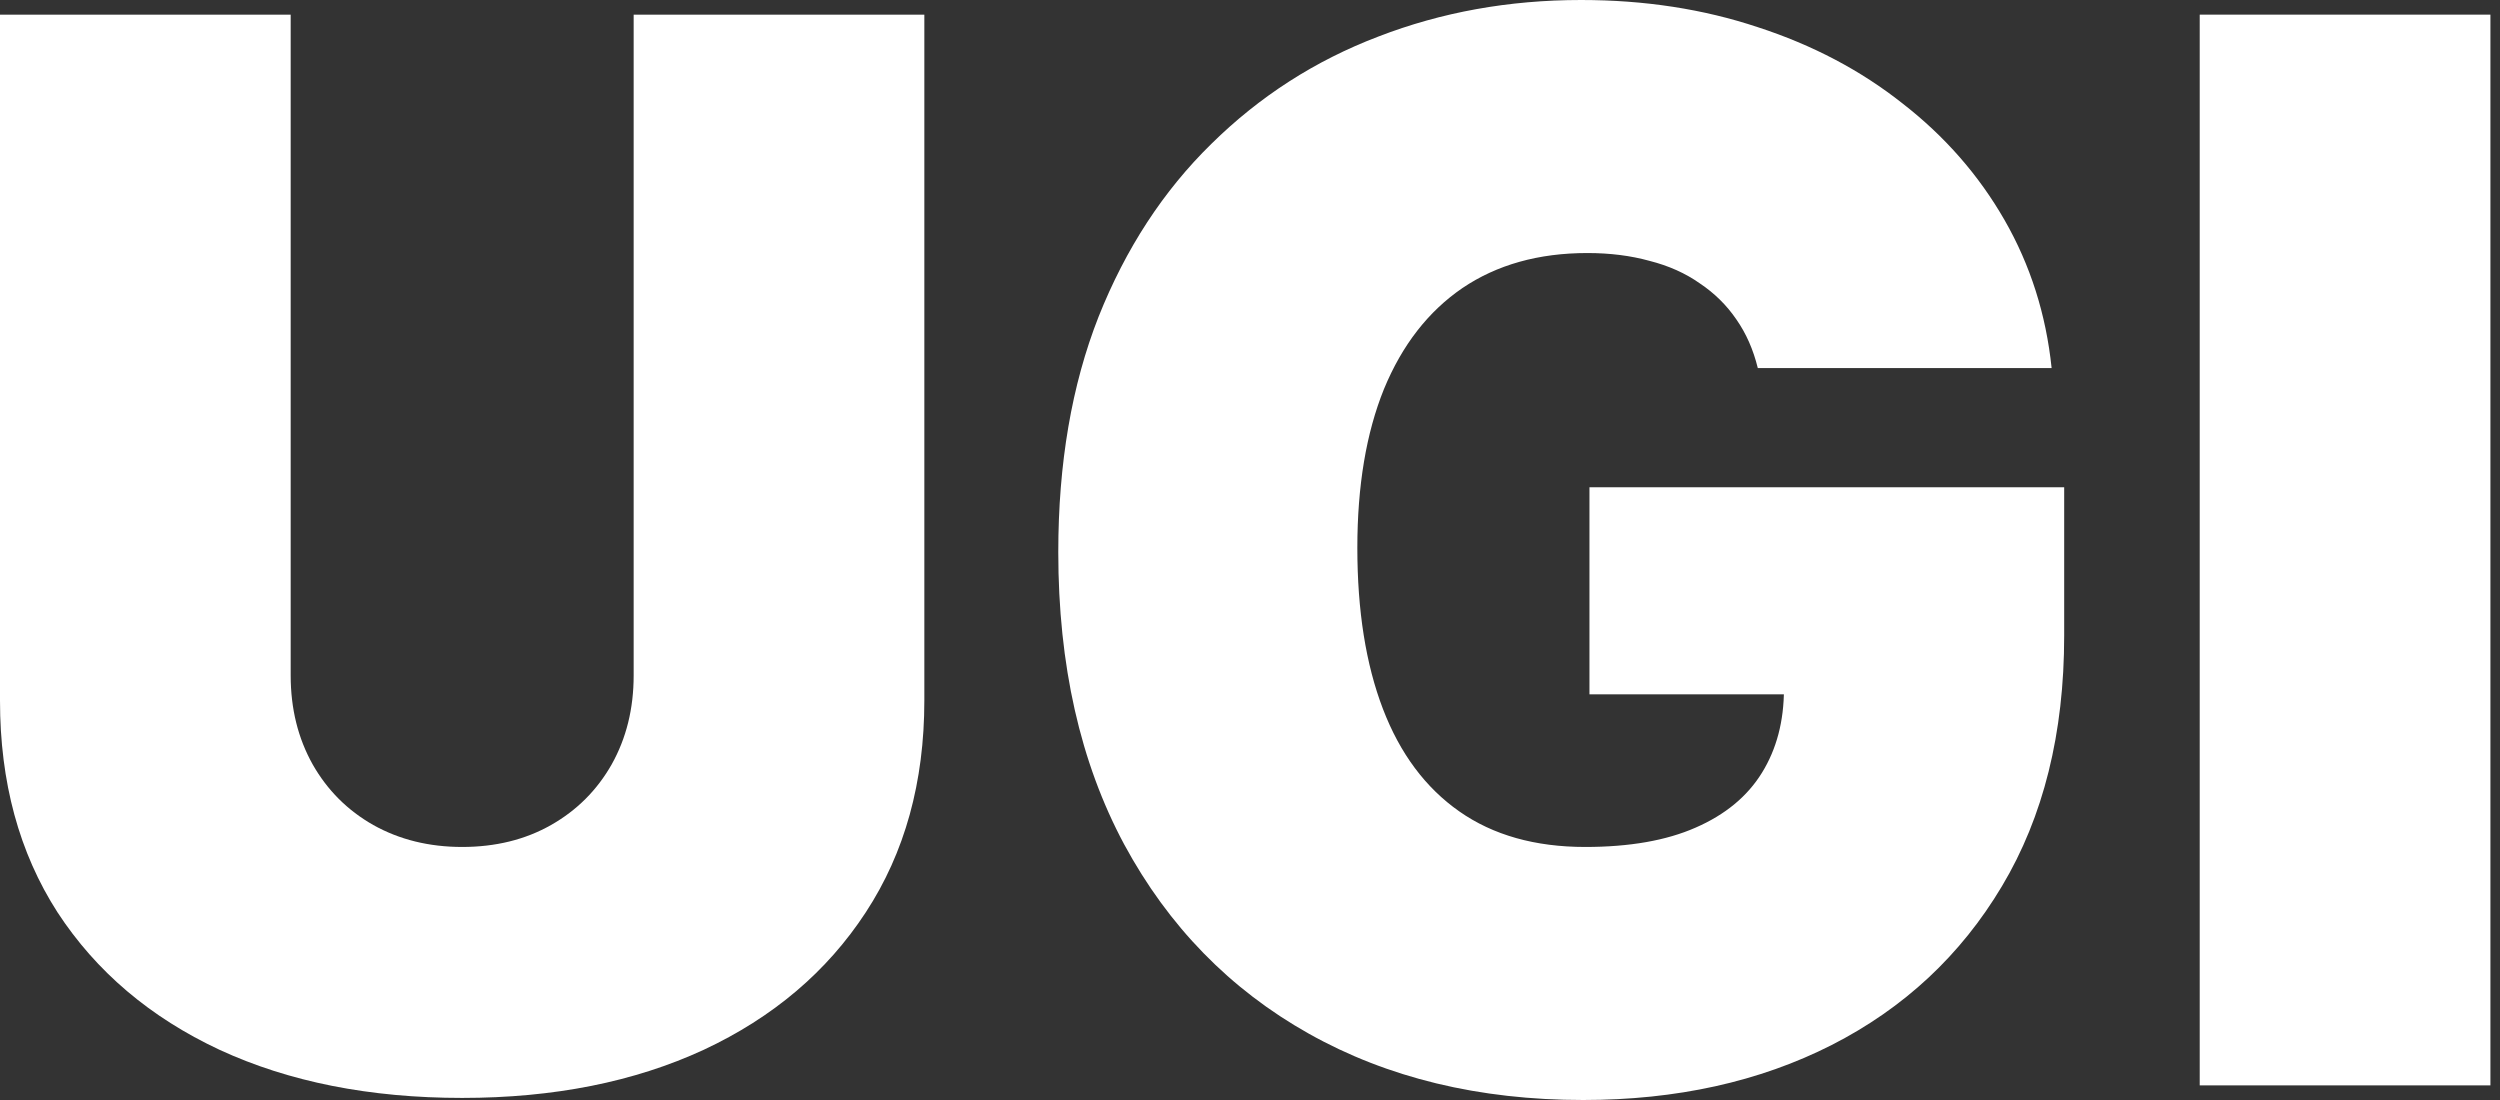
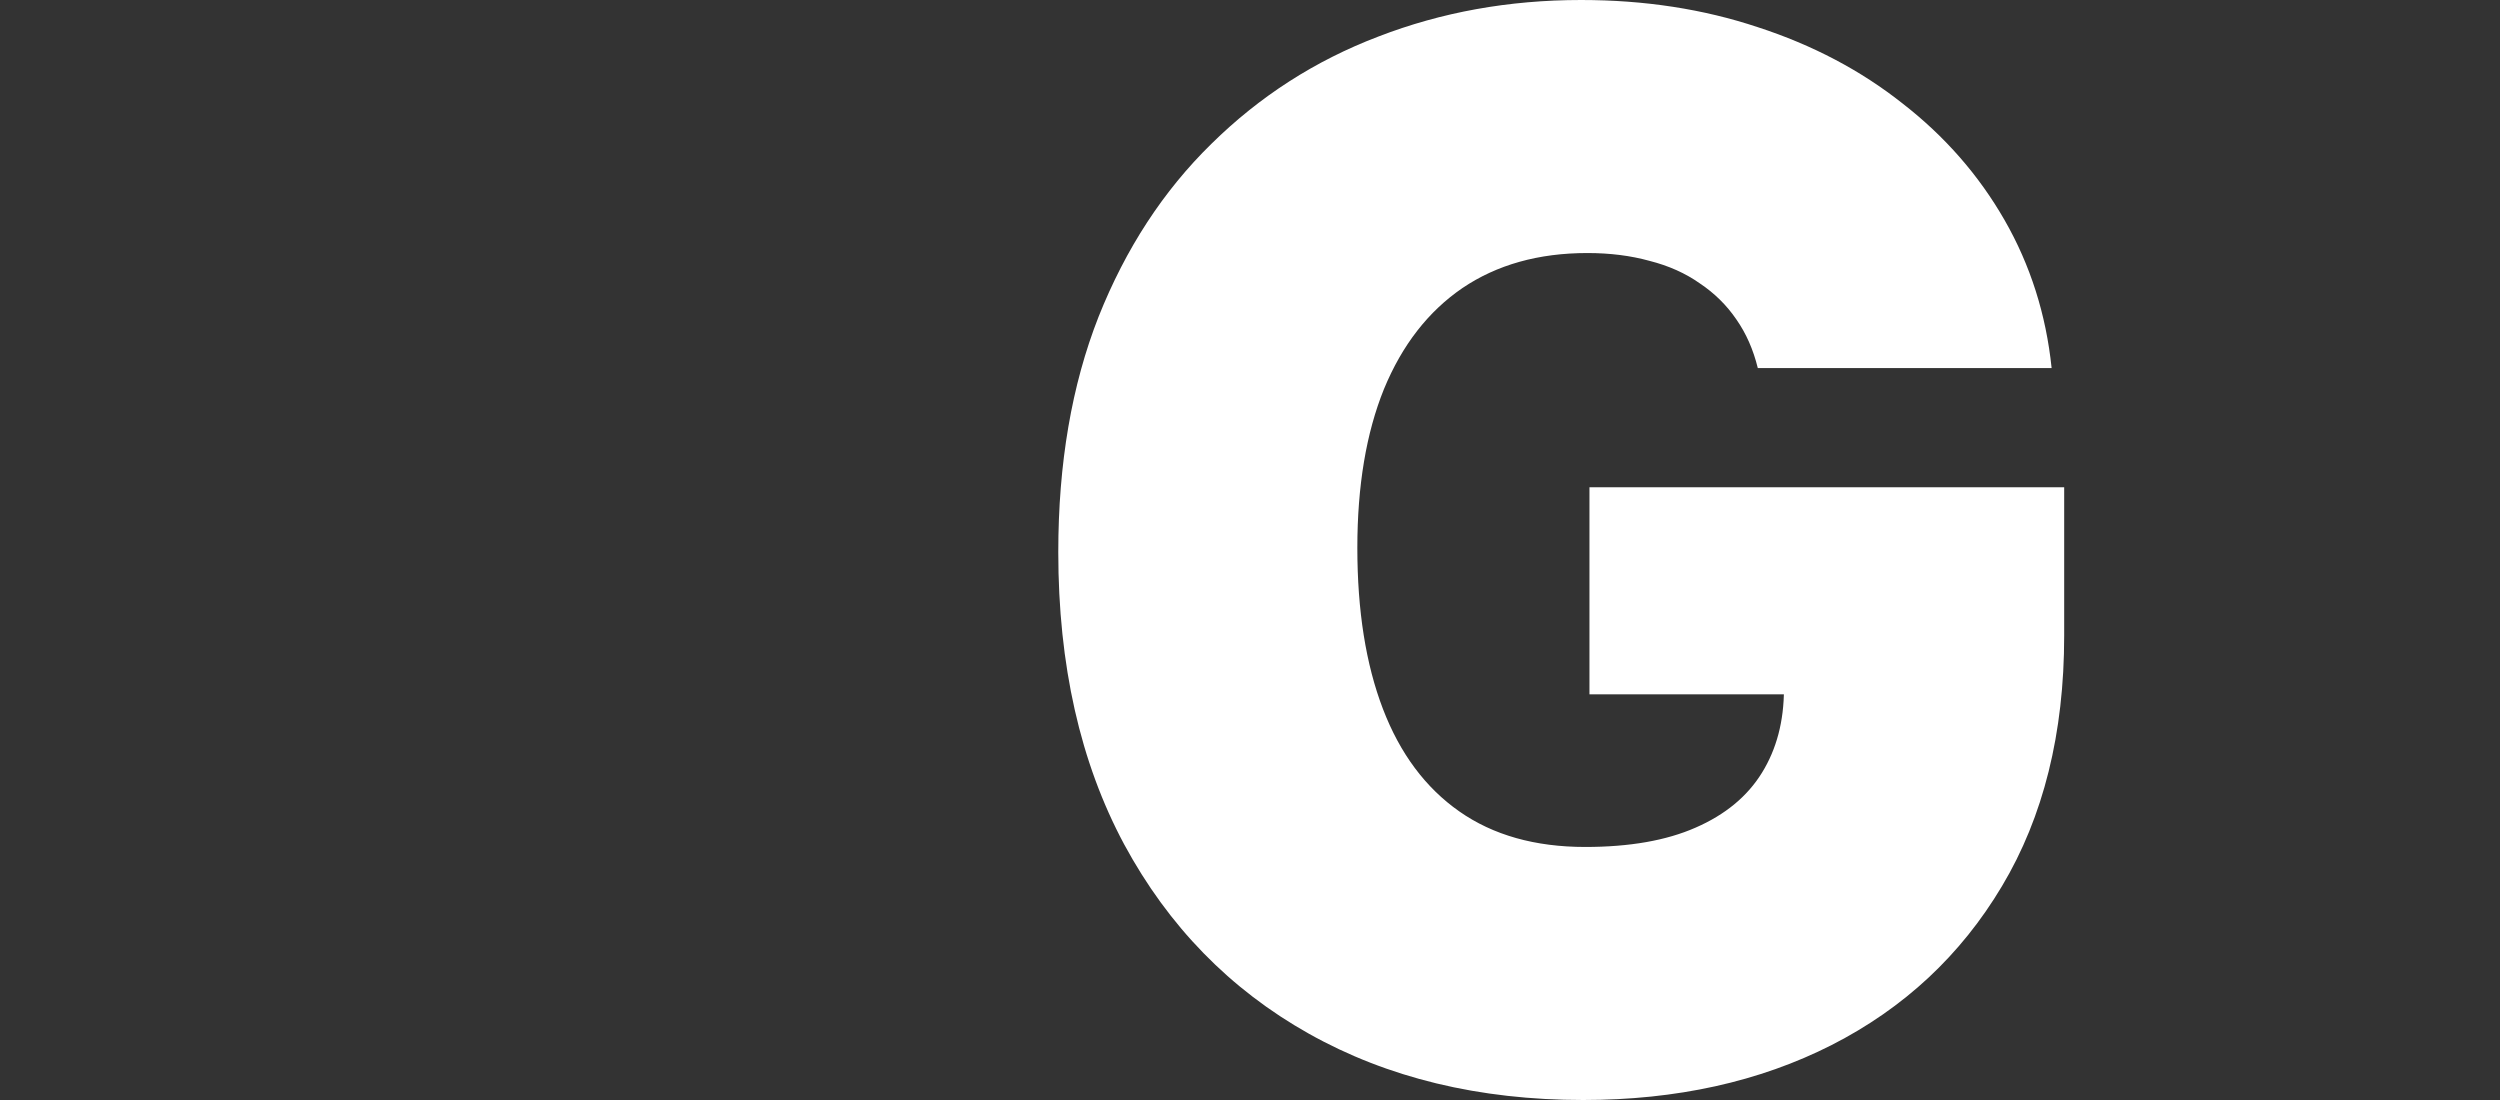
<svg xmlns="http://www.w3.org/2000/svg" width="125" height="55" viewBox="0 0 125 55" fill="none">
  <rect x="0" y="0" width="125" height="55" fill="#333333" stroke="none" />
-   <path d="M124.521 0.732V54.269H109.986V0.732H124.521Z" fill="white" />
  <path d="M87.89 18.403C87.664 17.479 87.306 16.669 86.819 15.972C86.331 15.257 85.721 14.656 84.989 14.168C84.274 13.663 83.438 13.288 82.479 13.044C81.538 12.783 80.501 12.652 79.368 12.652C76.929 12.652 74.846 13.236 73.121 14.403C71.413 15.571 70.106 17.253 69.2 19.449C68.311 21.645 67.867 24.293 67.867 27.395C67.867 30.532 68.293 33.216 69.147 35.447C70.001 37.677 71.273 39.385 72.964 40.57C74.654 41.755 76.754 42.348 79.264 42.348C81.477 42.348 83.316 42.026 84.78 41.381C86.261 40.736 87.368 39.821 88.099 38.636C88.831 37.451 89.197 36.057 89.197 34.453L91.707 34.715H79.473V24.363H103.209V31.787C103.209 36.667 102.172 40.84 100.098 44.309C98.042 47.759 95.201 50.408 91.576 52.255C87.969 54.085 83.83 55 79.159 55C73.949 55 69.374 53.893 65.435 51.68C61.497 49.467 58.421 46.313 56.208 42.217C54.012 38.122 52.914 33.251 52.914 27.605C52.914 23.178 53.585 19.257 54.927 15.841C56.286 12.425 58.168 9.541 60.573 7.189C62.978 4.819 65.758 3.032 68.912 1.83C72.067 0.61 75.447 0 79.055 0C82.227 0 85.172 0.453 87.89 1.359C90.626 2.248 93.04 3.52 95.131 5.176C97.24 6.814 98.939 8.757 100.229 11.005C101.518 13.253 102.303 15.719 102.581 18.403H87.89Z" fill="white" />
-   <path d="M31.683 0.732H46.217V35.029C46.217 39.107 45.241 42.636 43.289 45.616C41.355 48.579 38.653 50.87 35.185 52.491C31.717 54.094 27.692 54.896 23.108 54.896C18.49 54.896 14.447 54.094 10.979 52.491C7.511 50.87 4.81 48.579 2.875 45.616C0.958 42.636 0 39.107 0 35.029V0.732H14.534V33.774C14.534 35.43 14.9 36.911 15.632 38.218C16.364 39.508 17.375 40.519 18.665 41.251C19.971 41.982 21.453 42.348 23.108 42.348C24.781 42.348 26.263 41.982 27.552 41.251C28.842 40.519 29.853 39.508 30.585 38.218C31.317 36.911 31.683 35.43 31.683 33.774V0.732Z" fill="white" />
</svg>